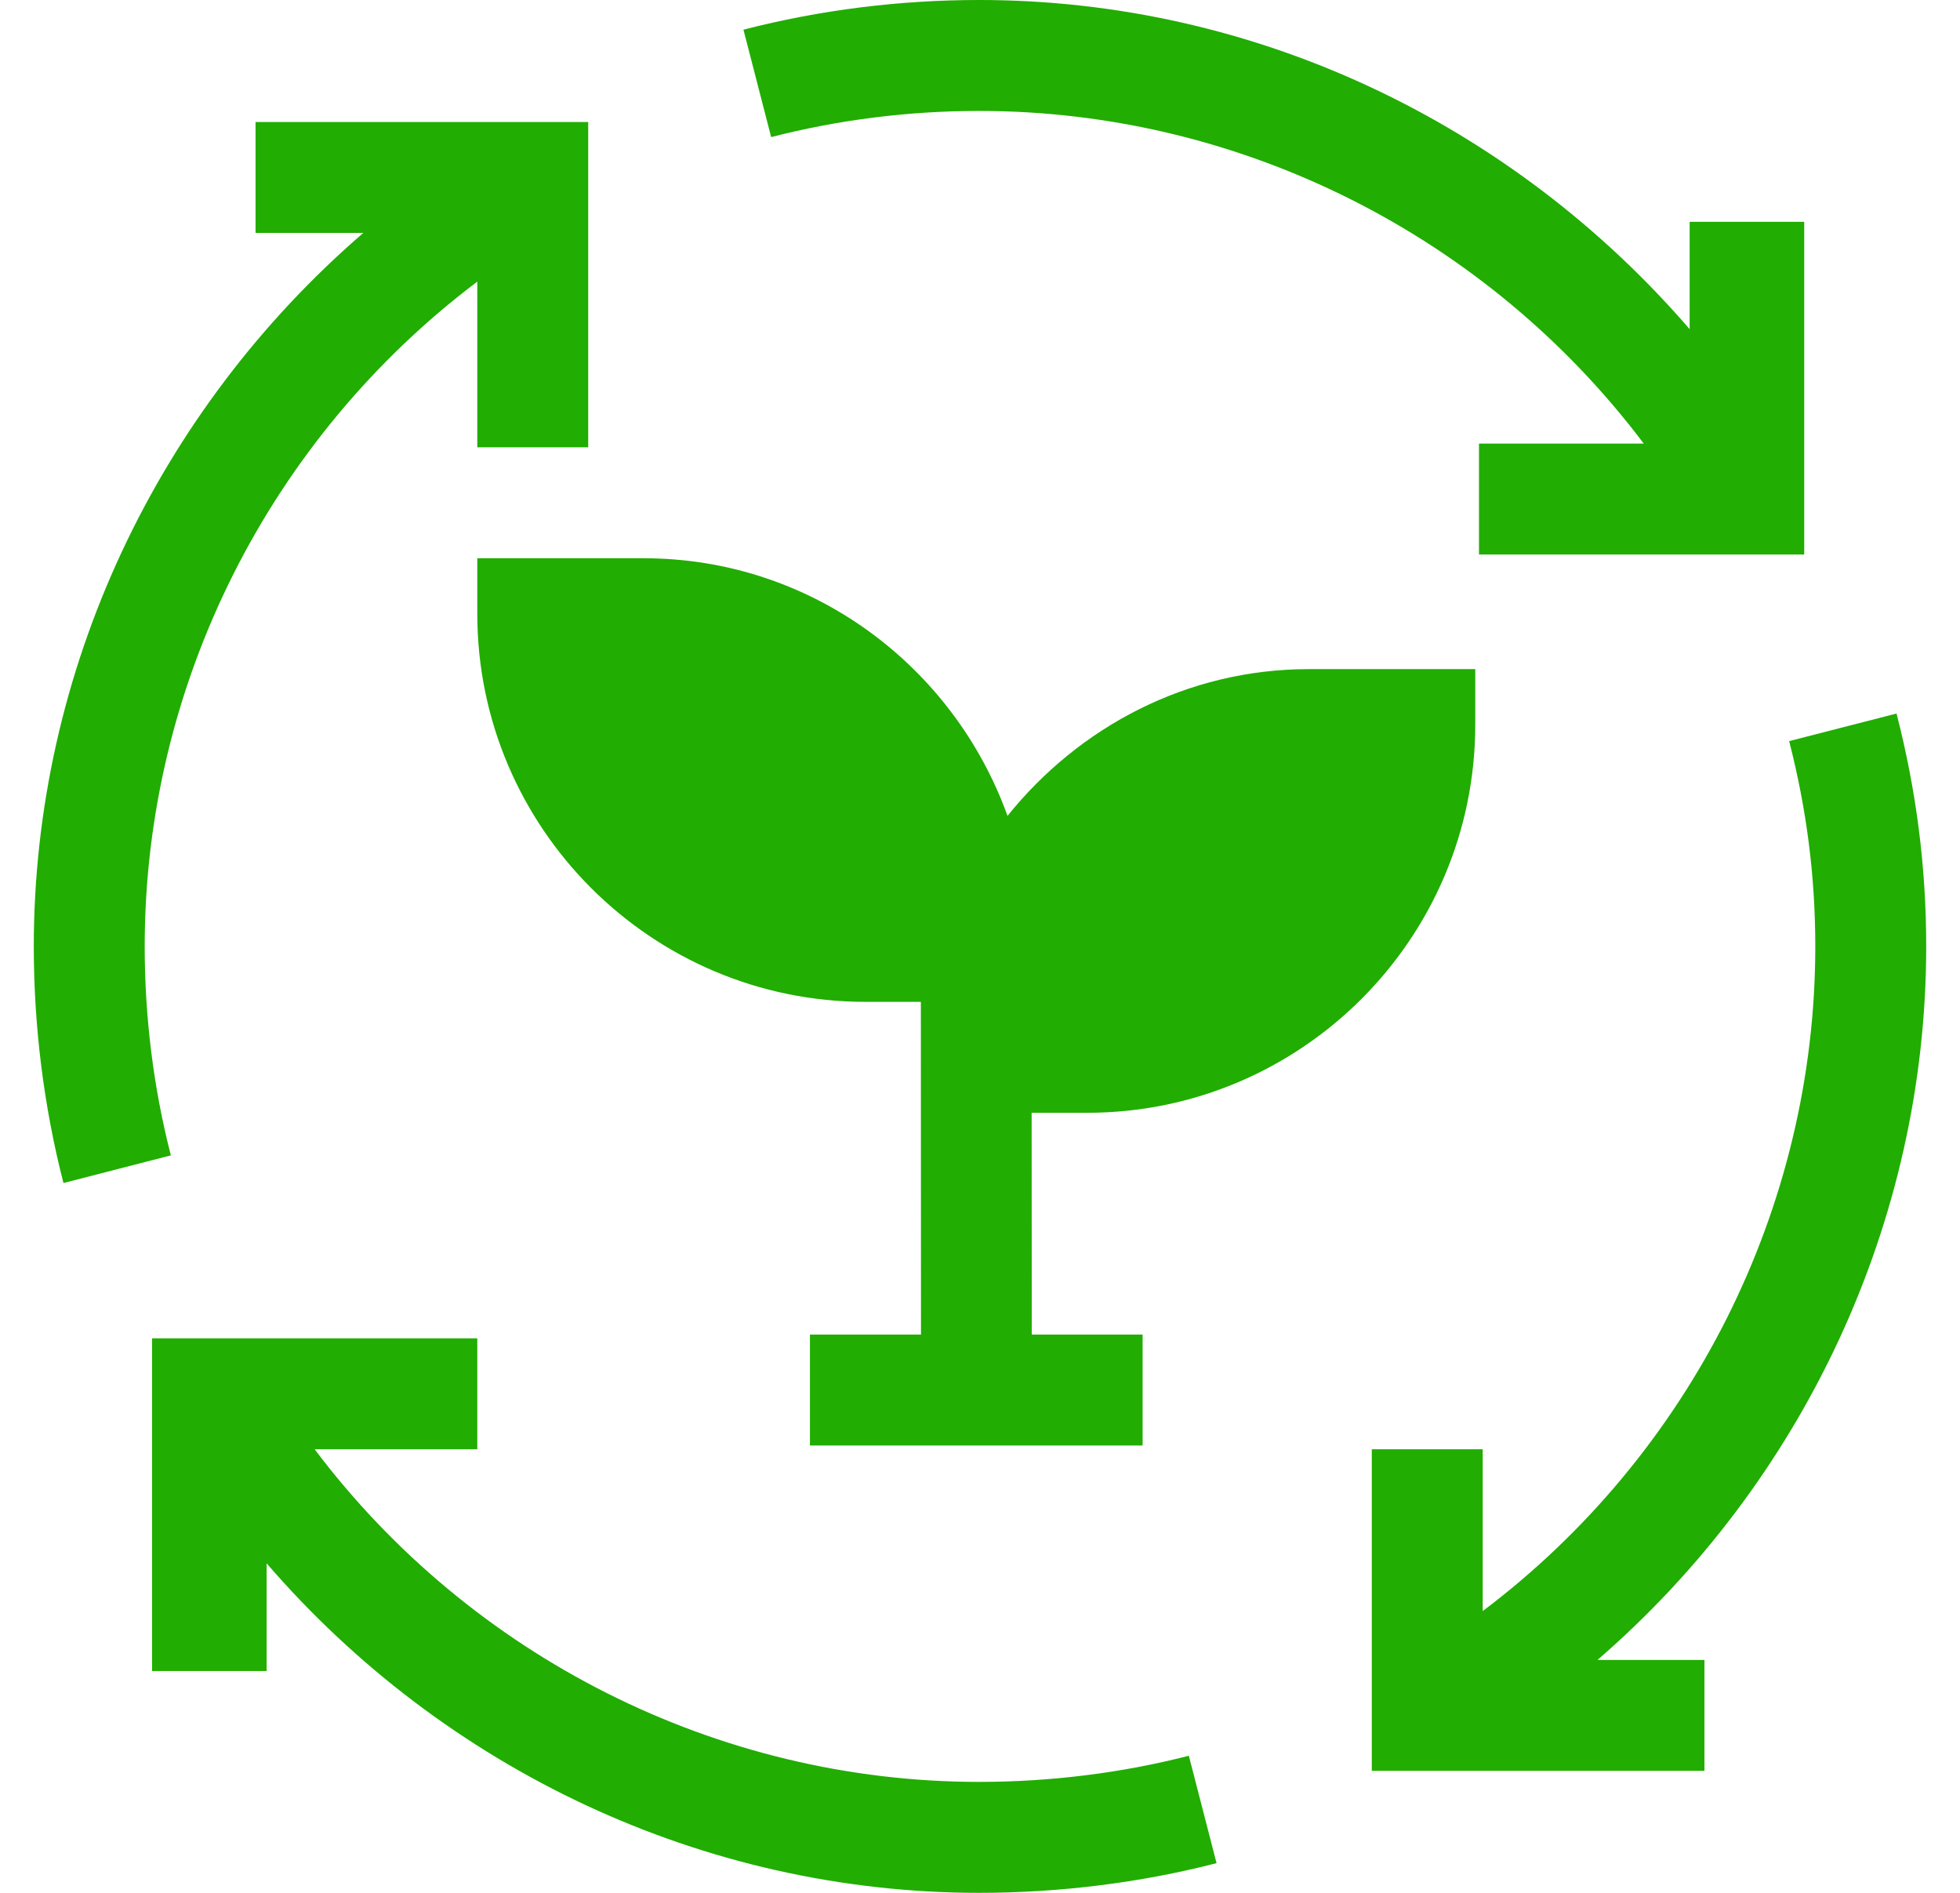
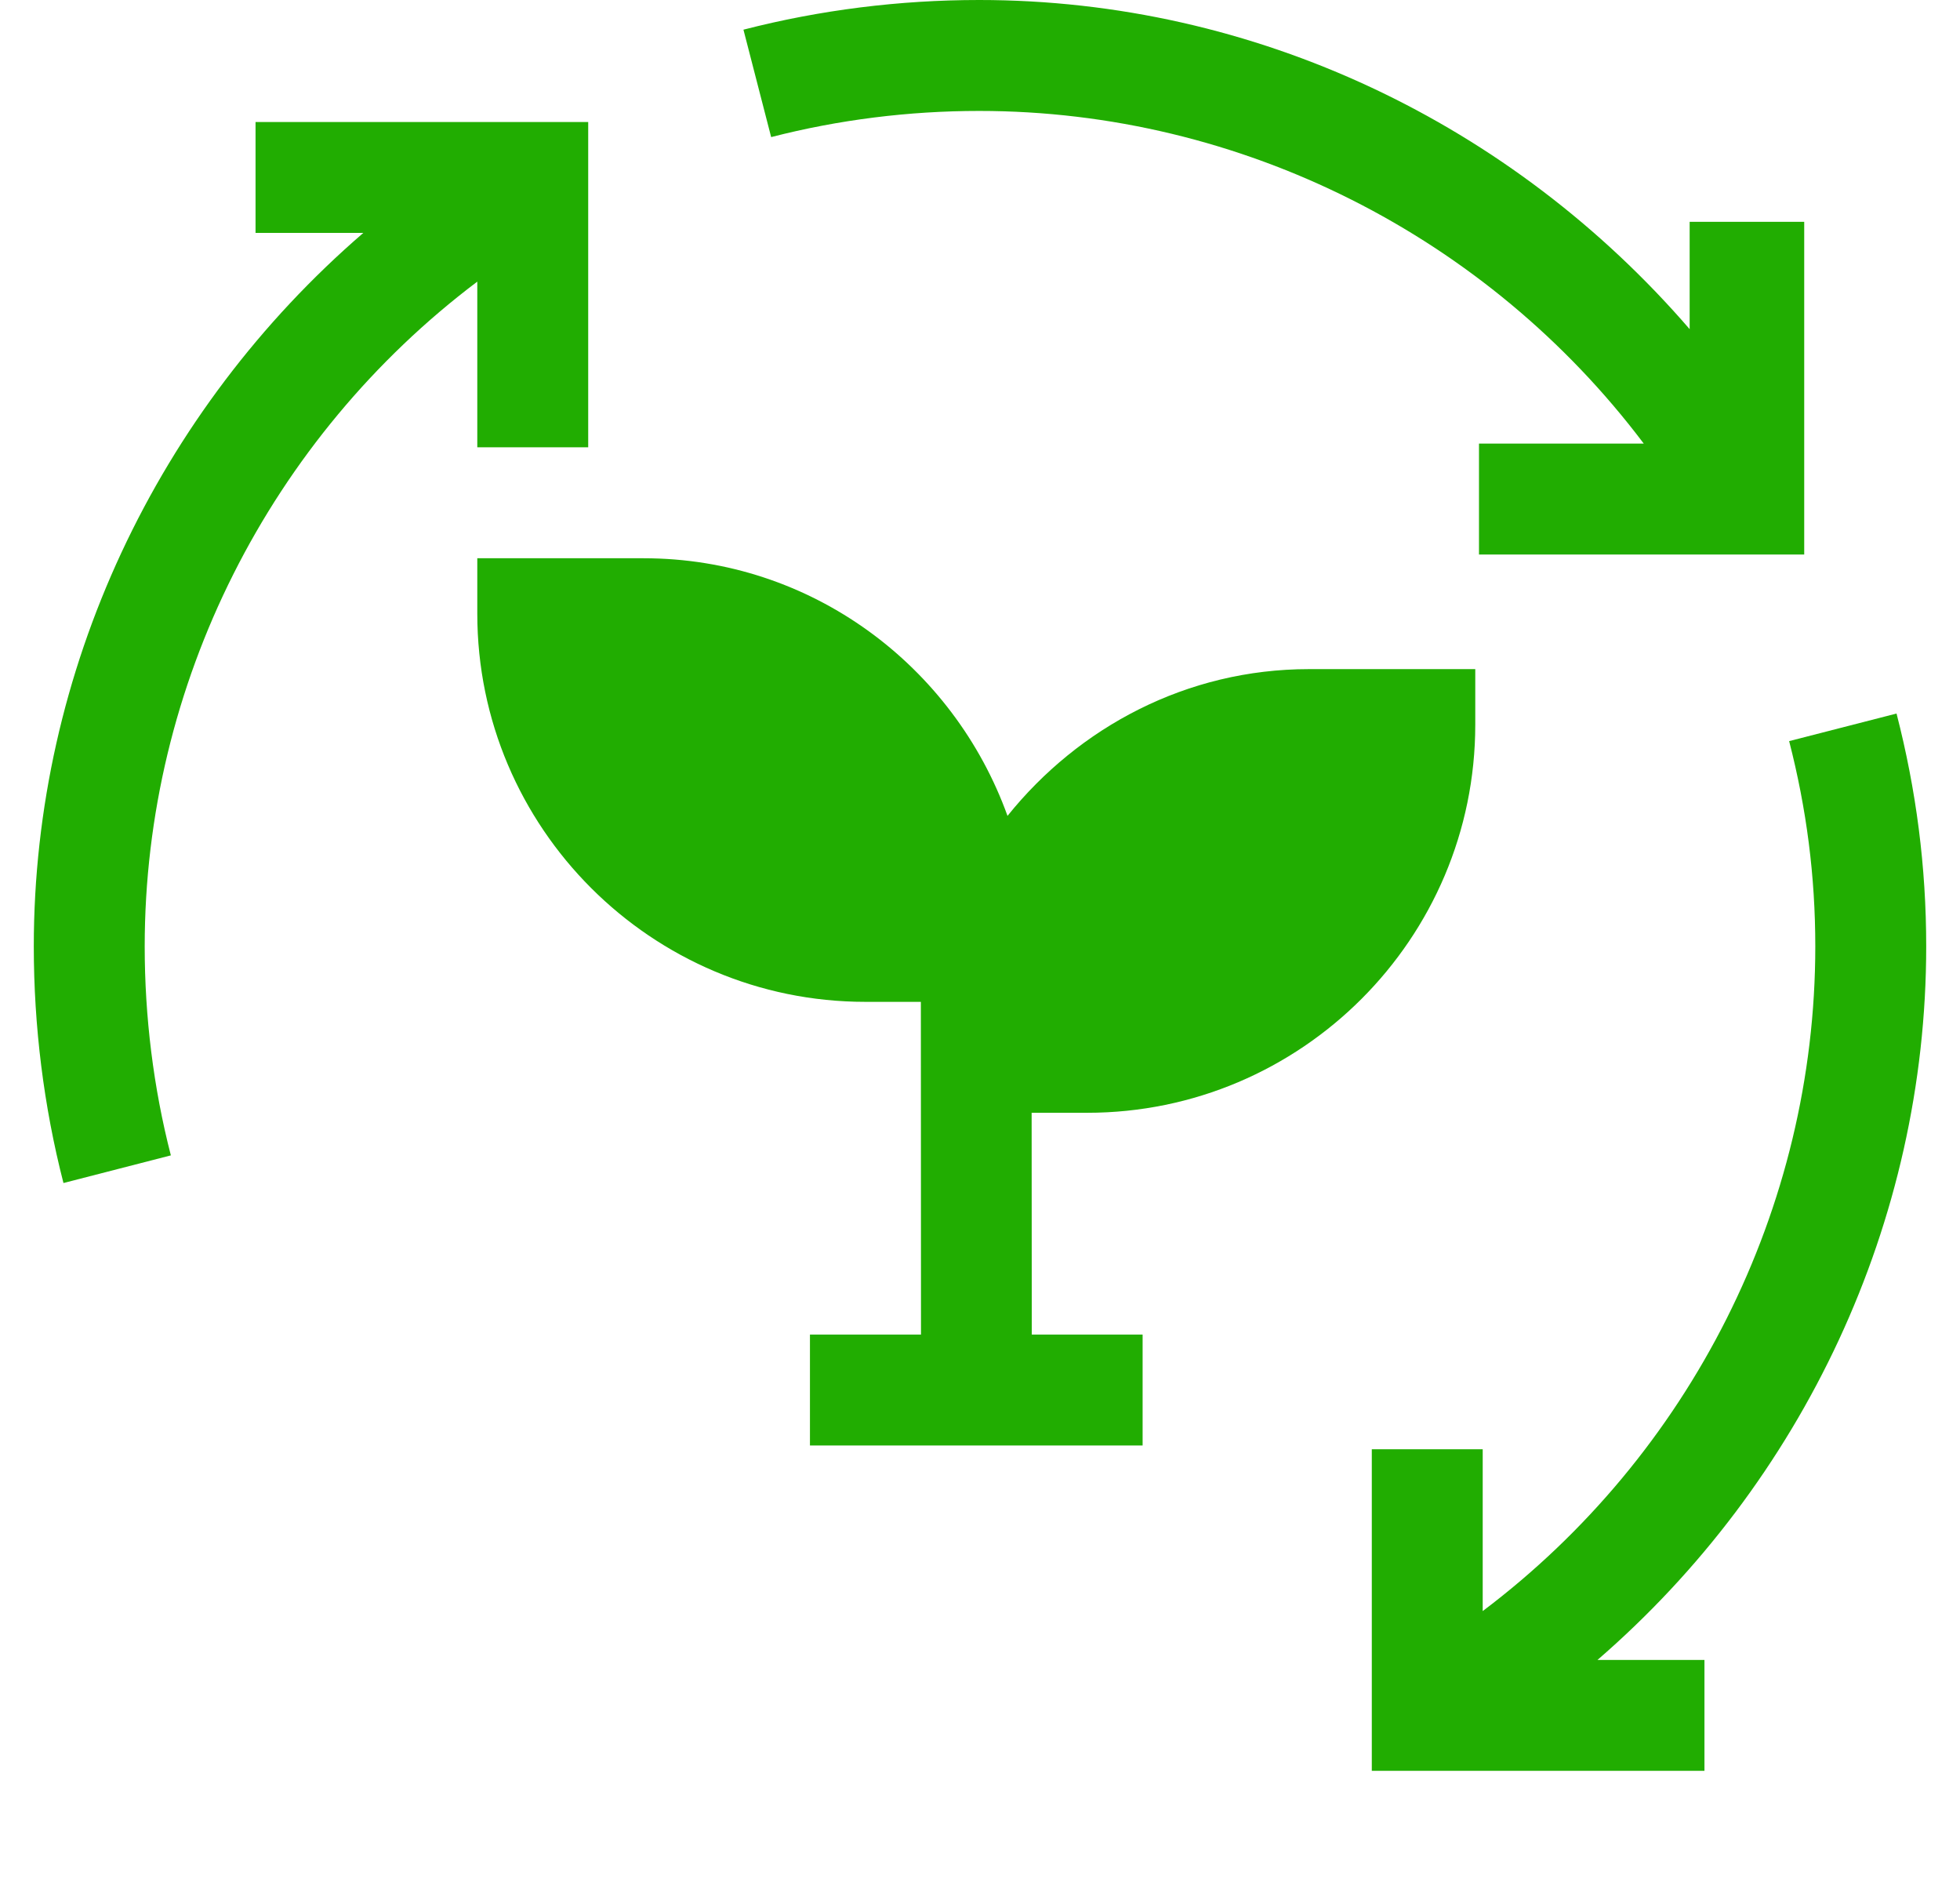
<svg xmlns="http://www.w3.org/2000/svg" width="29" height="28" viewBox="0 0 29 28" fill="none">
  <g clip-path="url(#clip0_336_3552)">
    <path d="M21.883 8.203H26.695V3.281H25V4.869C22.375 1.83 18.572 0 14.488 0C13.309 0 12.134 0.147 11 0.439L11.41 2.028C12.408 1.771 13.447 1.641 14.488 1.641C18.369 1.641 22.012 3.499 24.321 6.562H21.883V8.203Z" fill="#21AD01" />
-     <path d="M7.062 19.797H2.25V24.719H3.945V23.126C6.57 26.167 10.401 28 14.488 28C15.667 28 16.866 27.853 18 27.561L17.59 25.972C16.592 26.229 15.529 26.359 14.488 26.359C10.607 26.359 6.964 24.501 4.655 21.438H7.062V19.797Z" fill="#21AD01" />
    <path d="M26.859 14C26.859 17.881 25.001 21.524 21.938 23.832V21.438H20.297V26.195H25.219V24.555H23.636C26.671 21.93 28.5 18.082 28.5 14C28.5 12.822 28.353 11.69 28.061 10.555L26.472 10.963C26.73 11.965 26.859 12.96 26.859 14Z" fill="#21AD01" />
    <path d="M21.828 10.719V9.898H19.367C17.558 9.898 15.961 10.757 14.907 12.069C14.11 9.855 12.009 8.258 9.523 8.258H7.062V9.078C7.062 12.244 9.639 14.82 12.805 14.82H13.625L13.627 19.742H11.984V21.383H16.906V19.742H15.266L15.264 16.461H16.086C19.252 16.461 21.828 13.885 21.828 10.719Z" fill="#21AD01" />
    <path d="M2.528 17.091C2.27 16.09 2.141 15.04 2.141 14C2.141 10.119 3.999 6.475 7.062 4.166V6.617H8.703V1.805H3.781V3.445H5.376C2.333 6.07 0.5 9.912 0.5 14C0.5 15.178 0.647 16.365 0.939 17.5L2.528 17.091Z" fill="#21AD01" />
  </g>
  <defs>
    <clipPath id="clip0_336_3552">
      <rect width="28" height="28" fill="white" transform="translate(0.5)" />
    </clipPath>
  </defs>
</svg>